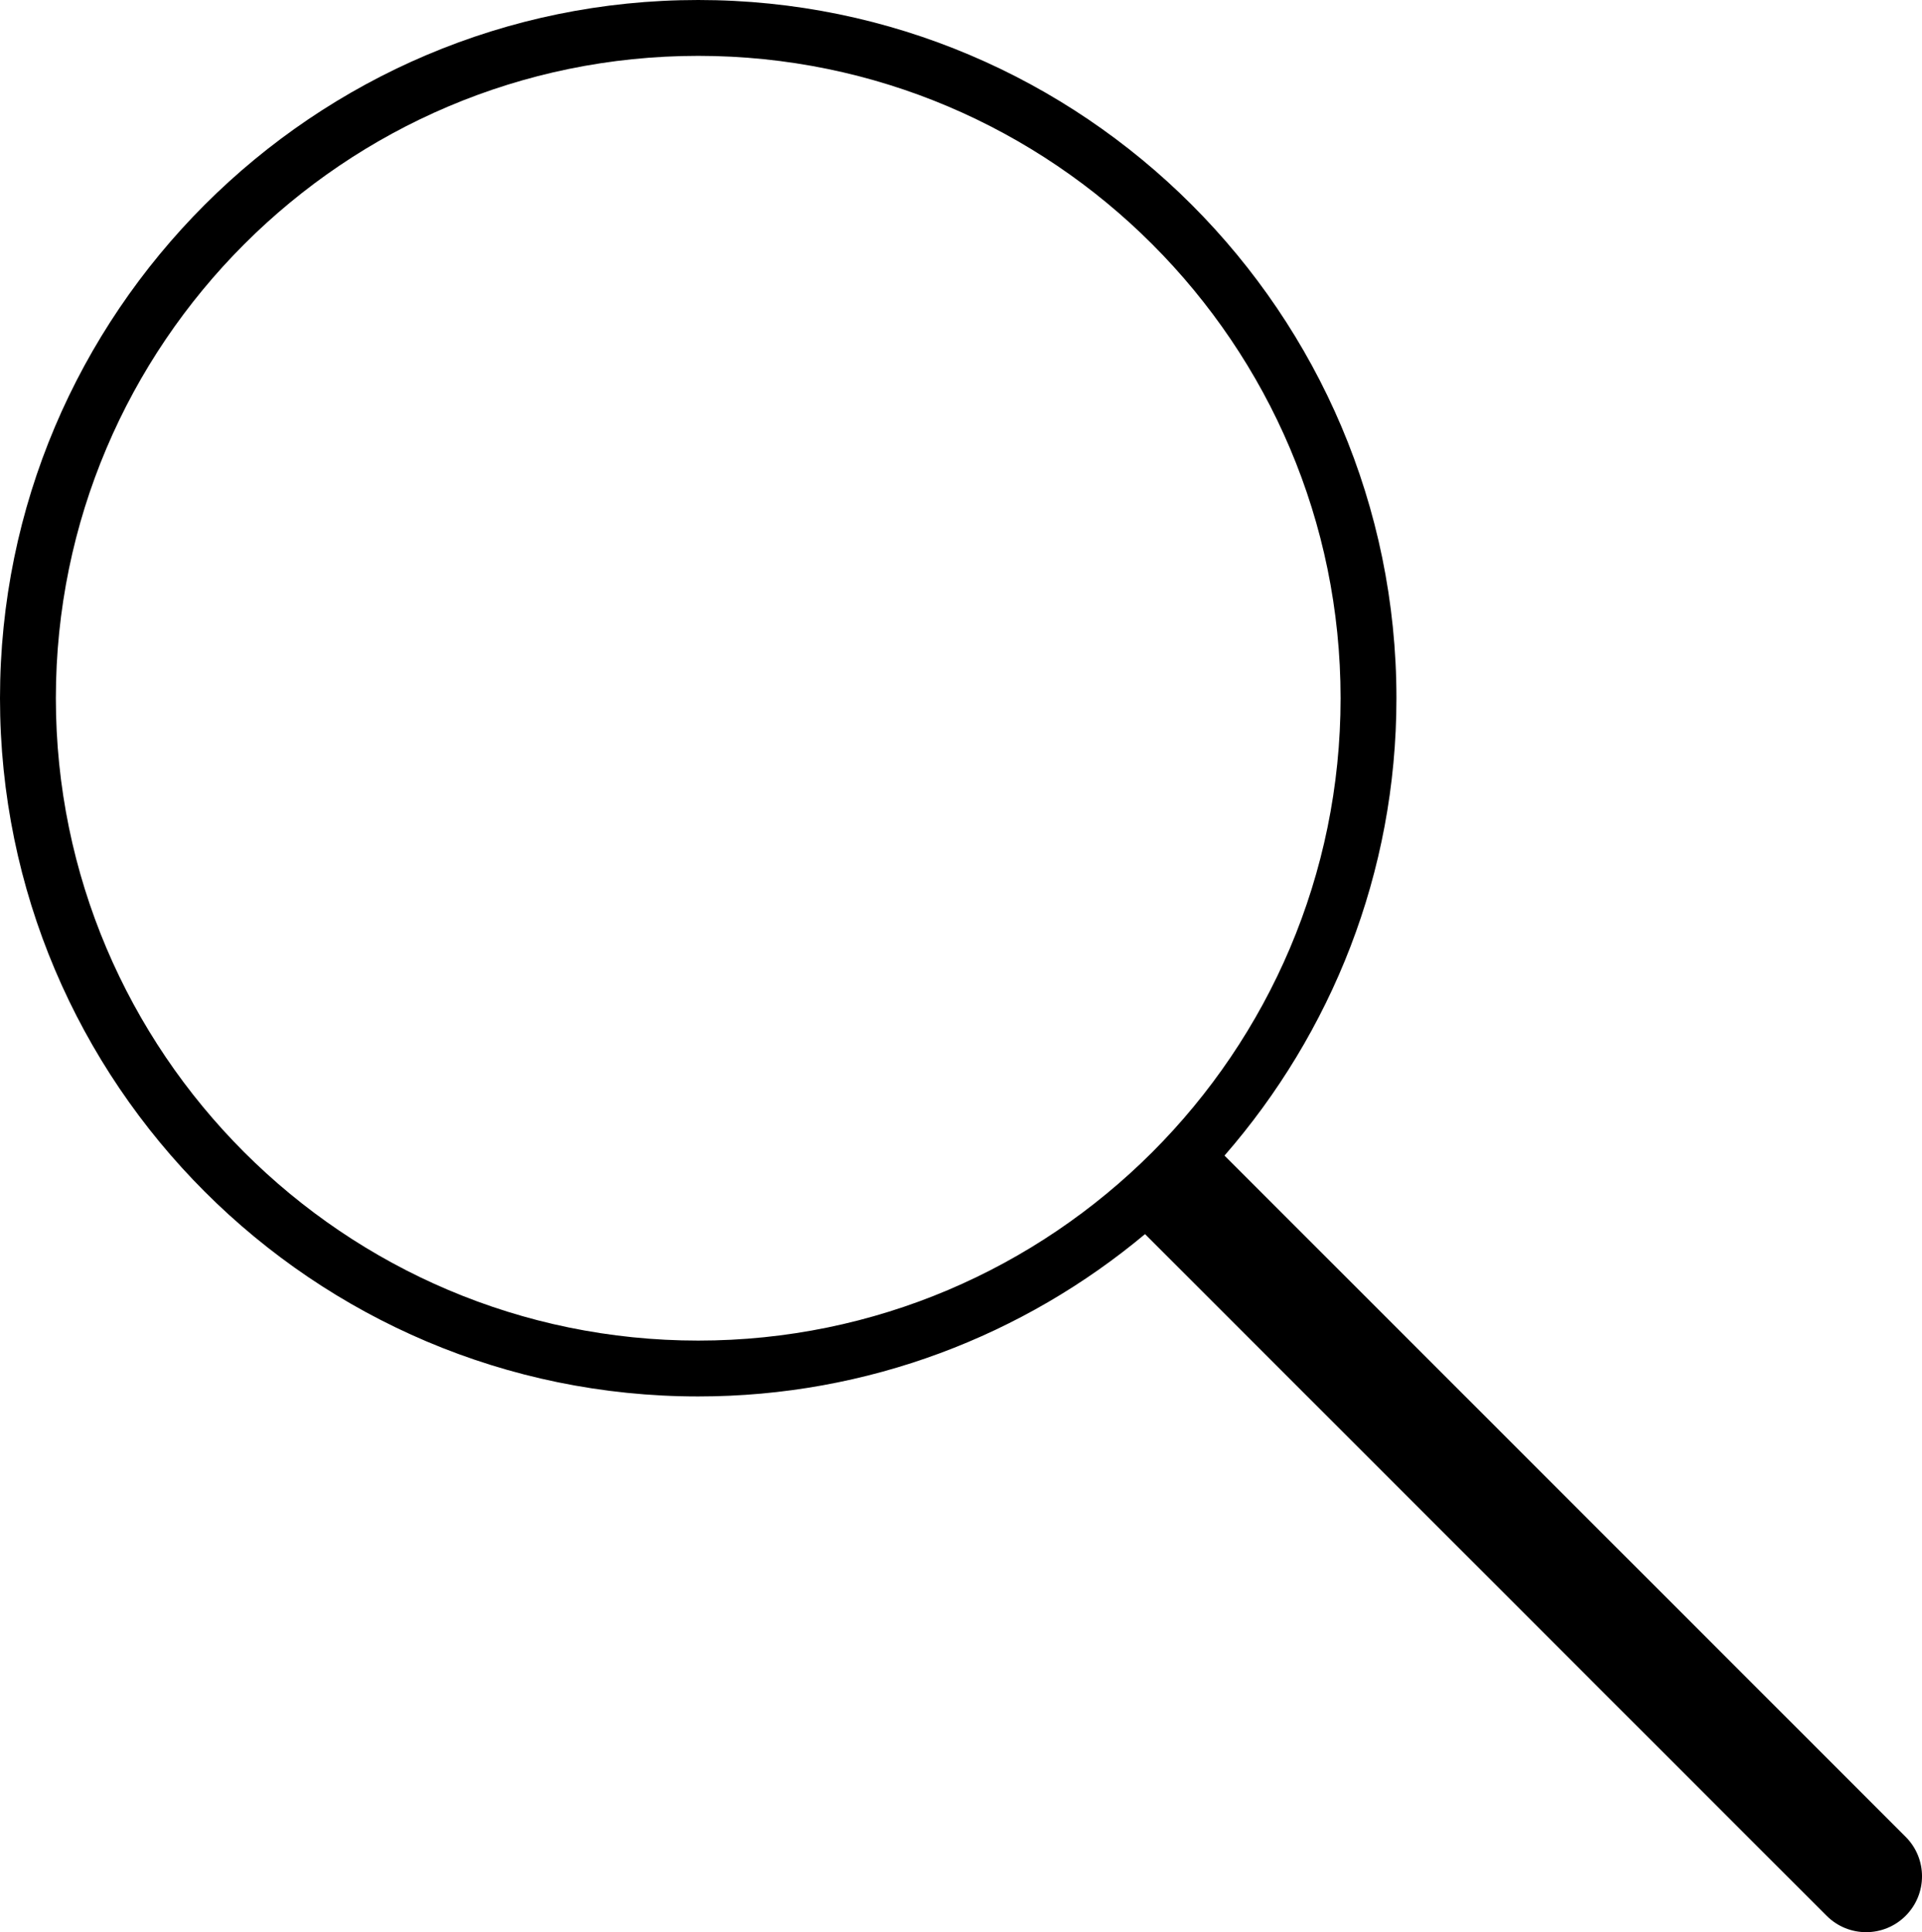
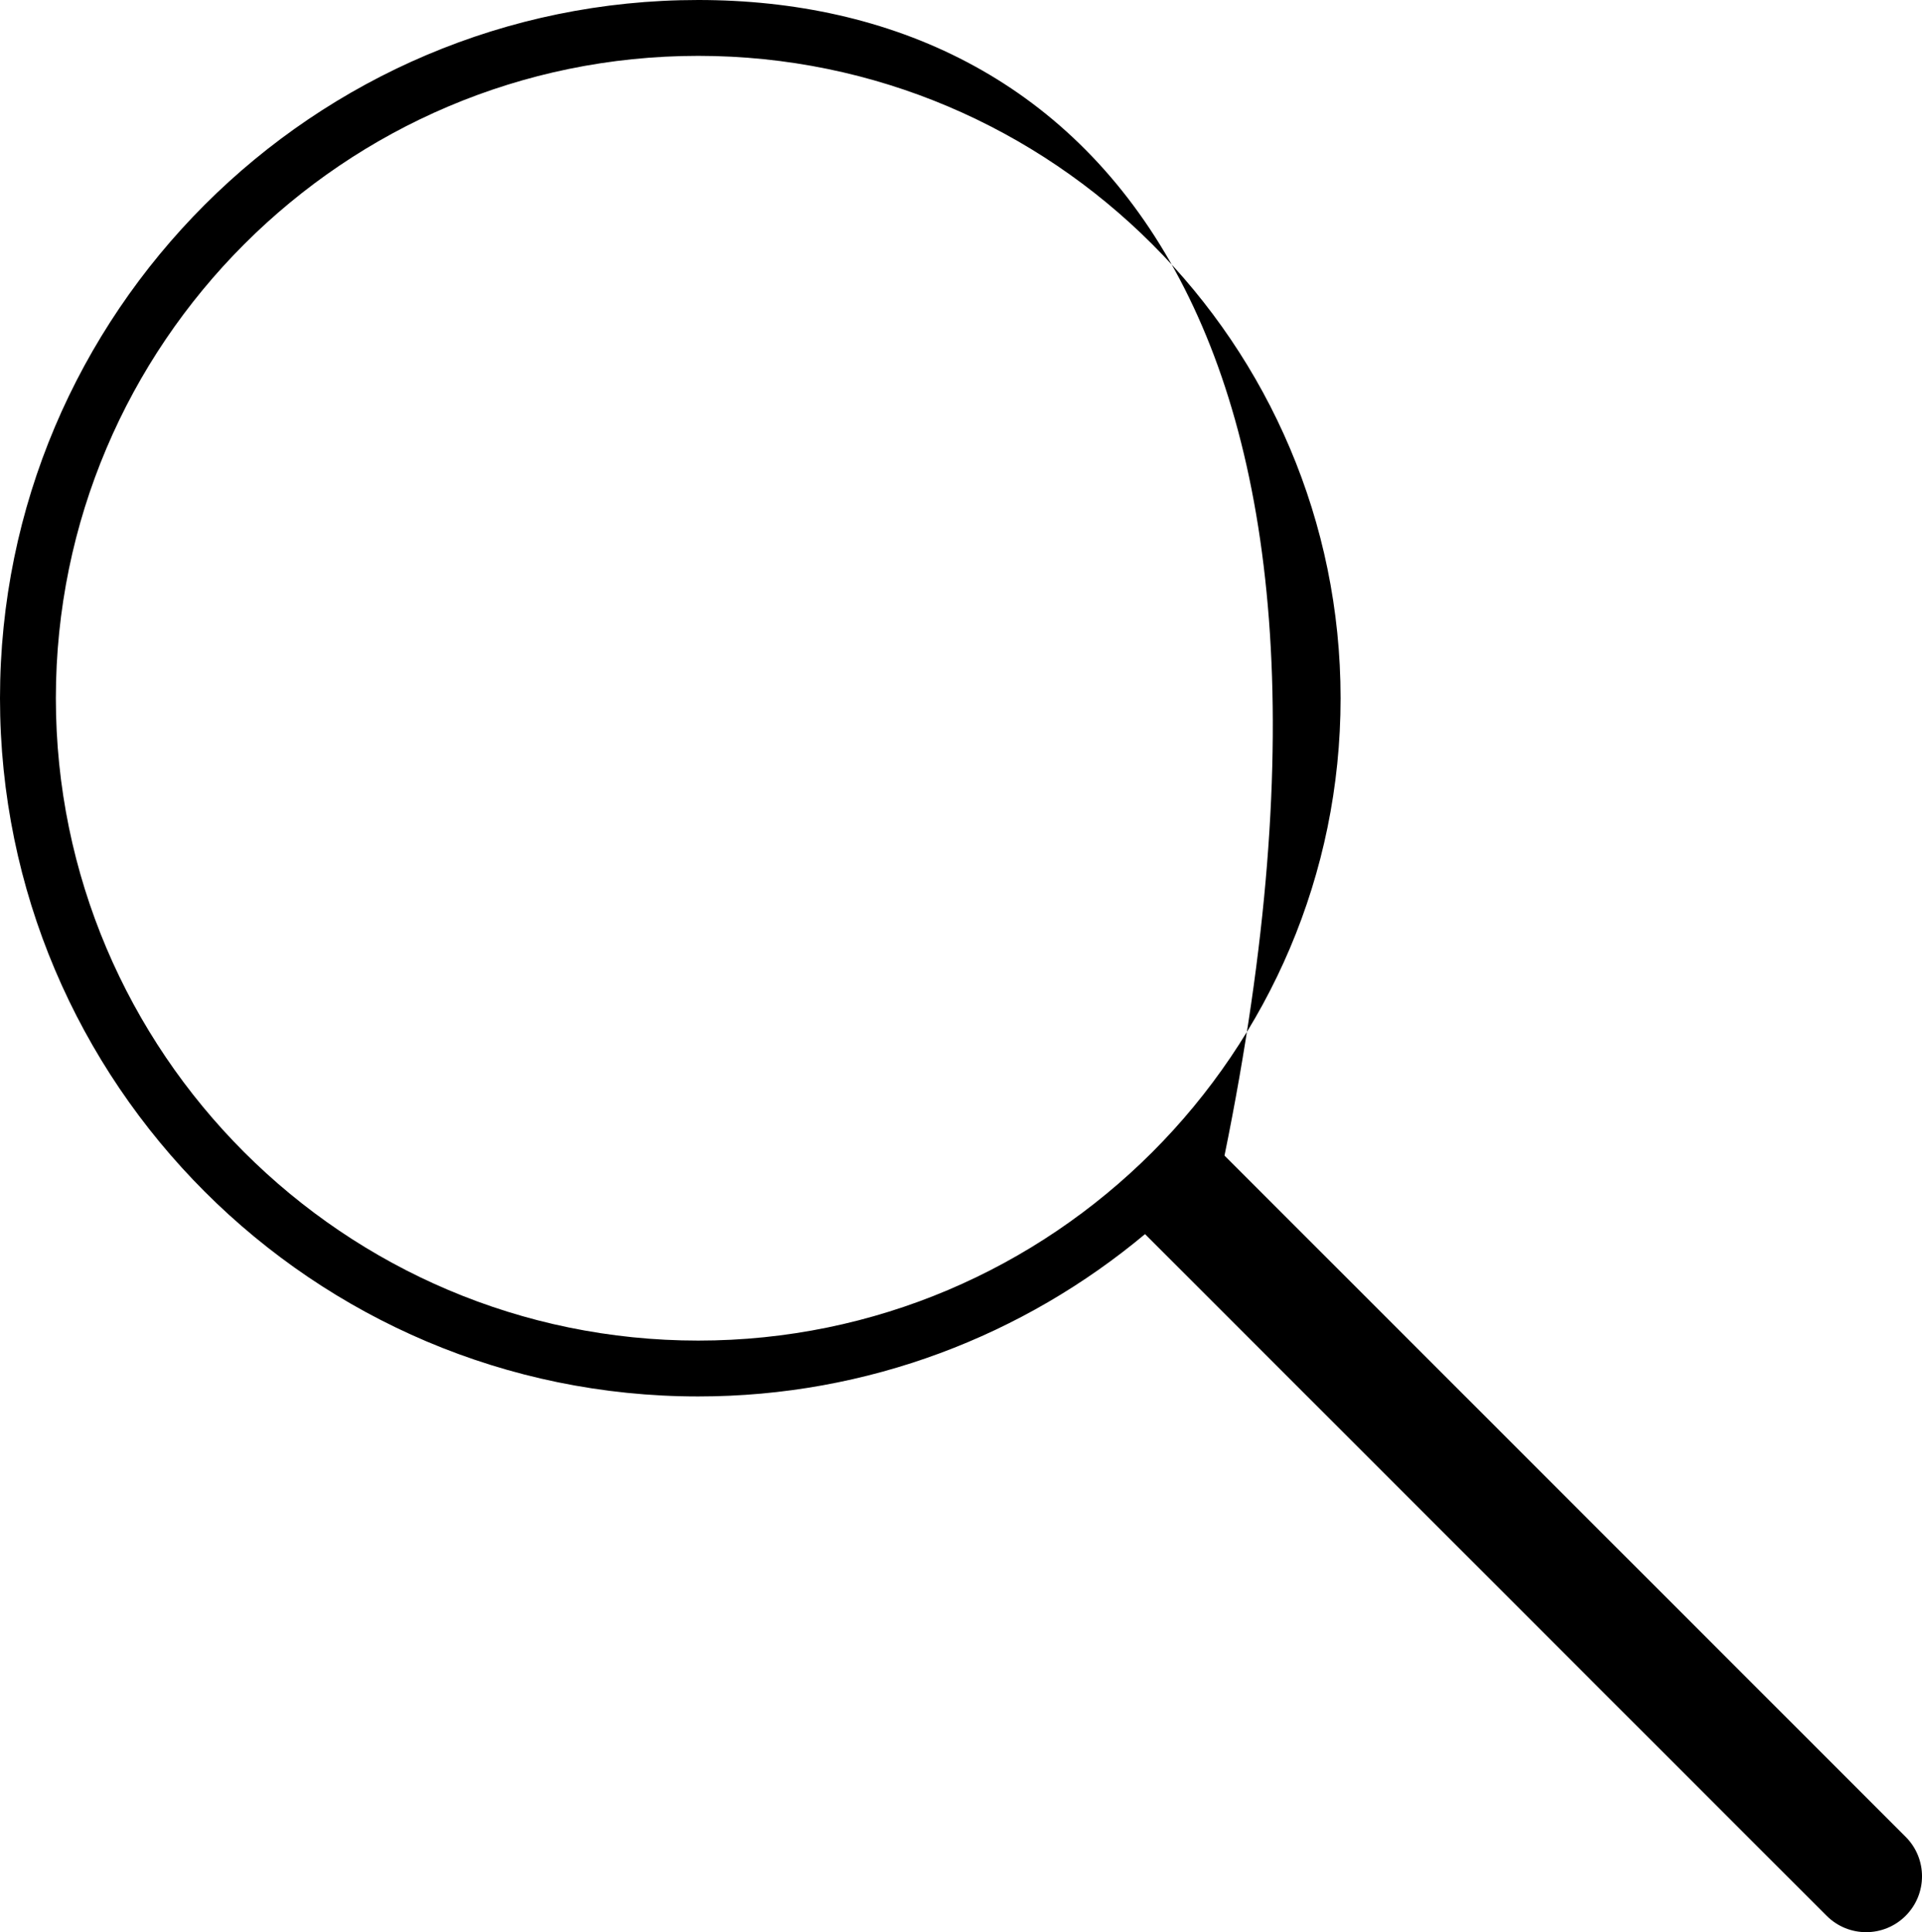
<svg xmlns="http://www.w3.org/2000/svg" version="1.1" id="_x30_" x="0px" y="0px" viewBox="0 0 34.409 34.591" style="enable-background:new 0 0 34.409 34.591;" xml:space="preserve">
-   <path id="_x31_" d="M34.116,32.884L21.922,20.688C23.833,18.492,25,15.633,25,12.5C25,5.608,19.392,0,12.5,0S0,5.608,0,12.5  S5.608,25,12.5,25c3.041,0,5.83-1.094,7.999-2.906l12.203,12.204c0.195,0.195,0.451,0.293,0.707,0.293s0.512-0.098,0.707-0.293  C34.507,33.907,34.507,33.274,34.116,32.884z M1,12.5C1,6.159,6.159,1,12.5,1S24,6.159,24,12.5S18.841,24,12.5,24S1,18.841,1,12.5z" />
+   <path id="_x31_" d="M34.116,32.884L21.922,20.688C25,5.608,19.392,0,12.5,0S0,5.608,0,12.5  S5.608,25,12.5,25c3.041,0,5.83-1.094,7.999-2.906l12.203,12.204c0.195,0.195,0.451,0.293,0.707,0.293s0.512-0.098,0.707-0.293  C34.507,33.907,34.507,33.274,34.116,32.884z M1,12.5C1,6.159,6.159,1,12.5,1S24,6.159,24,12.5S18.841,24,12.5,24S1,18.841,1,12.5z" />
</svg>